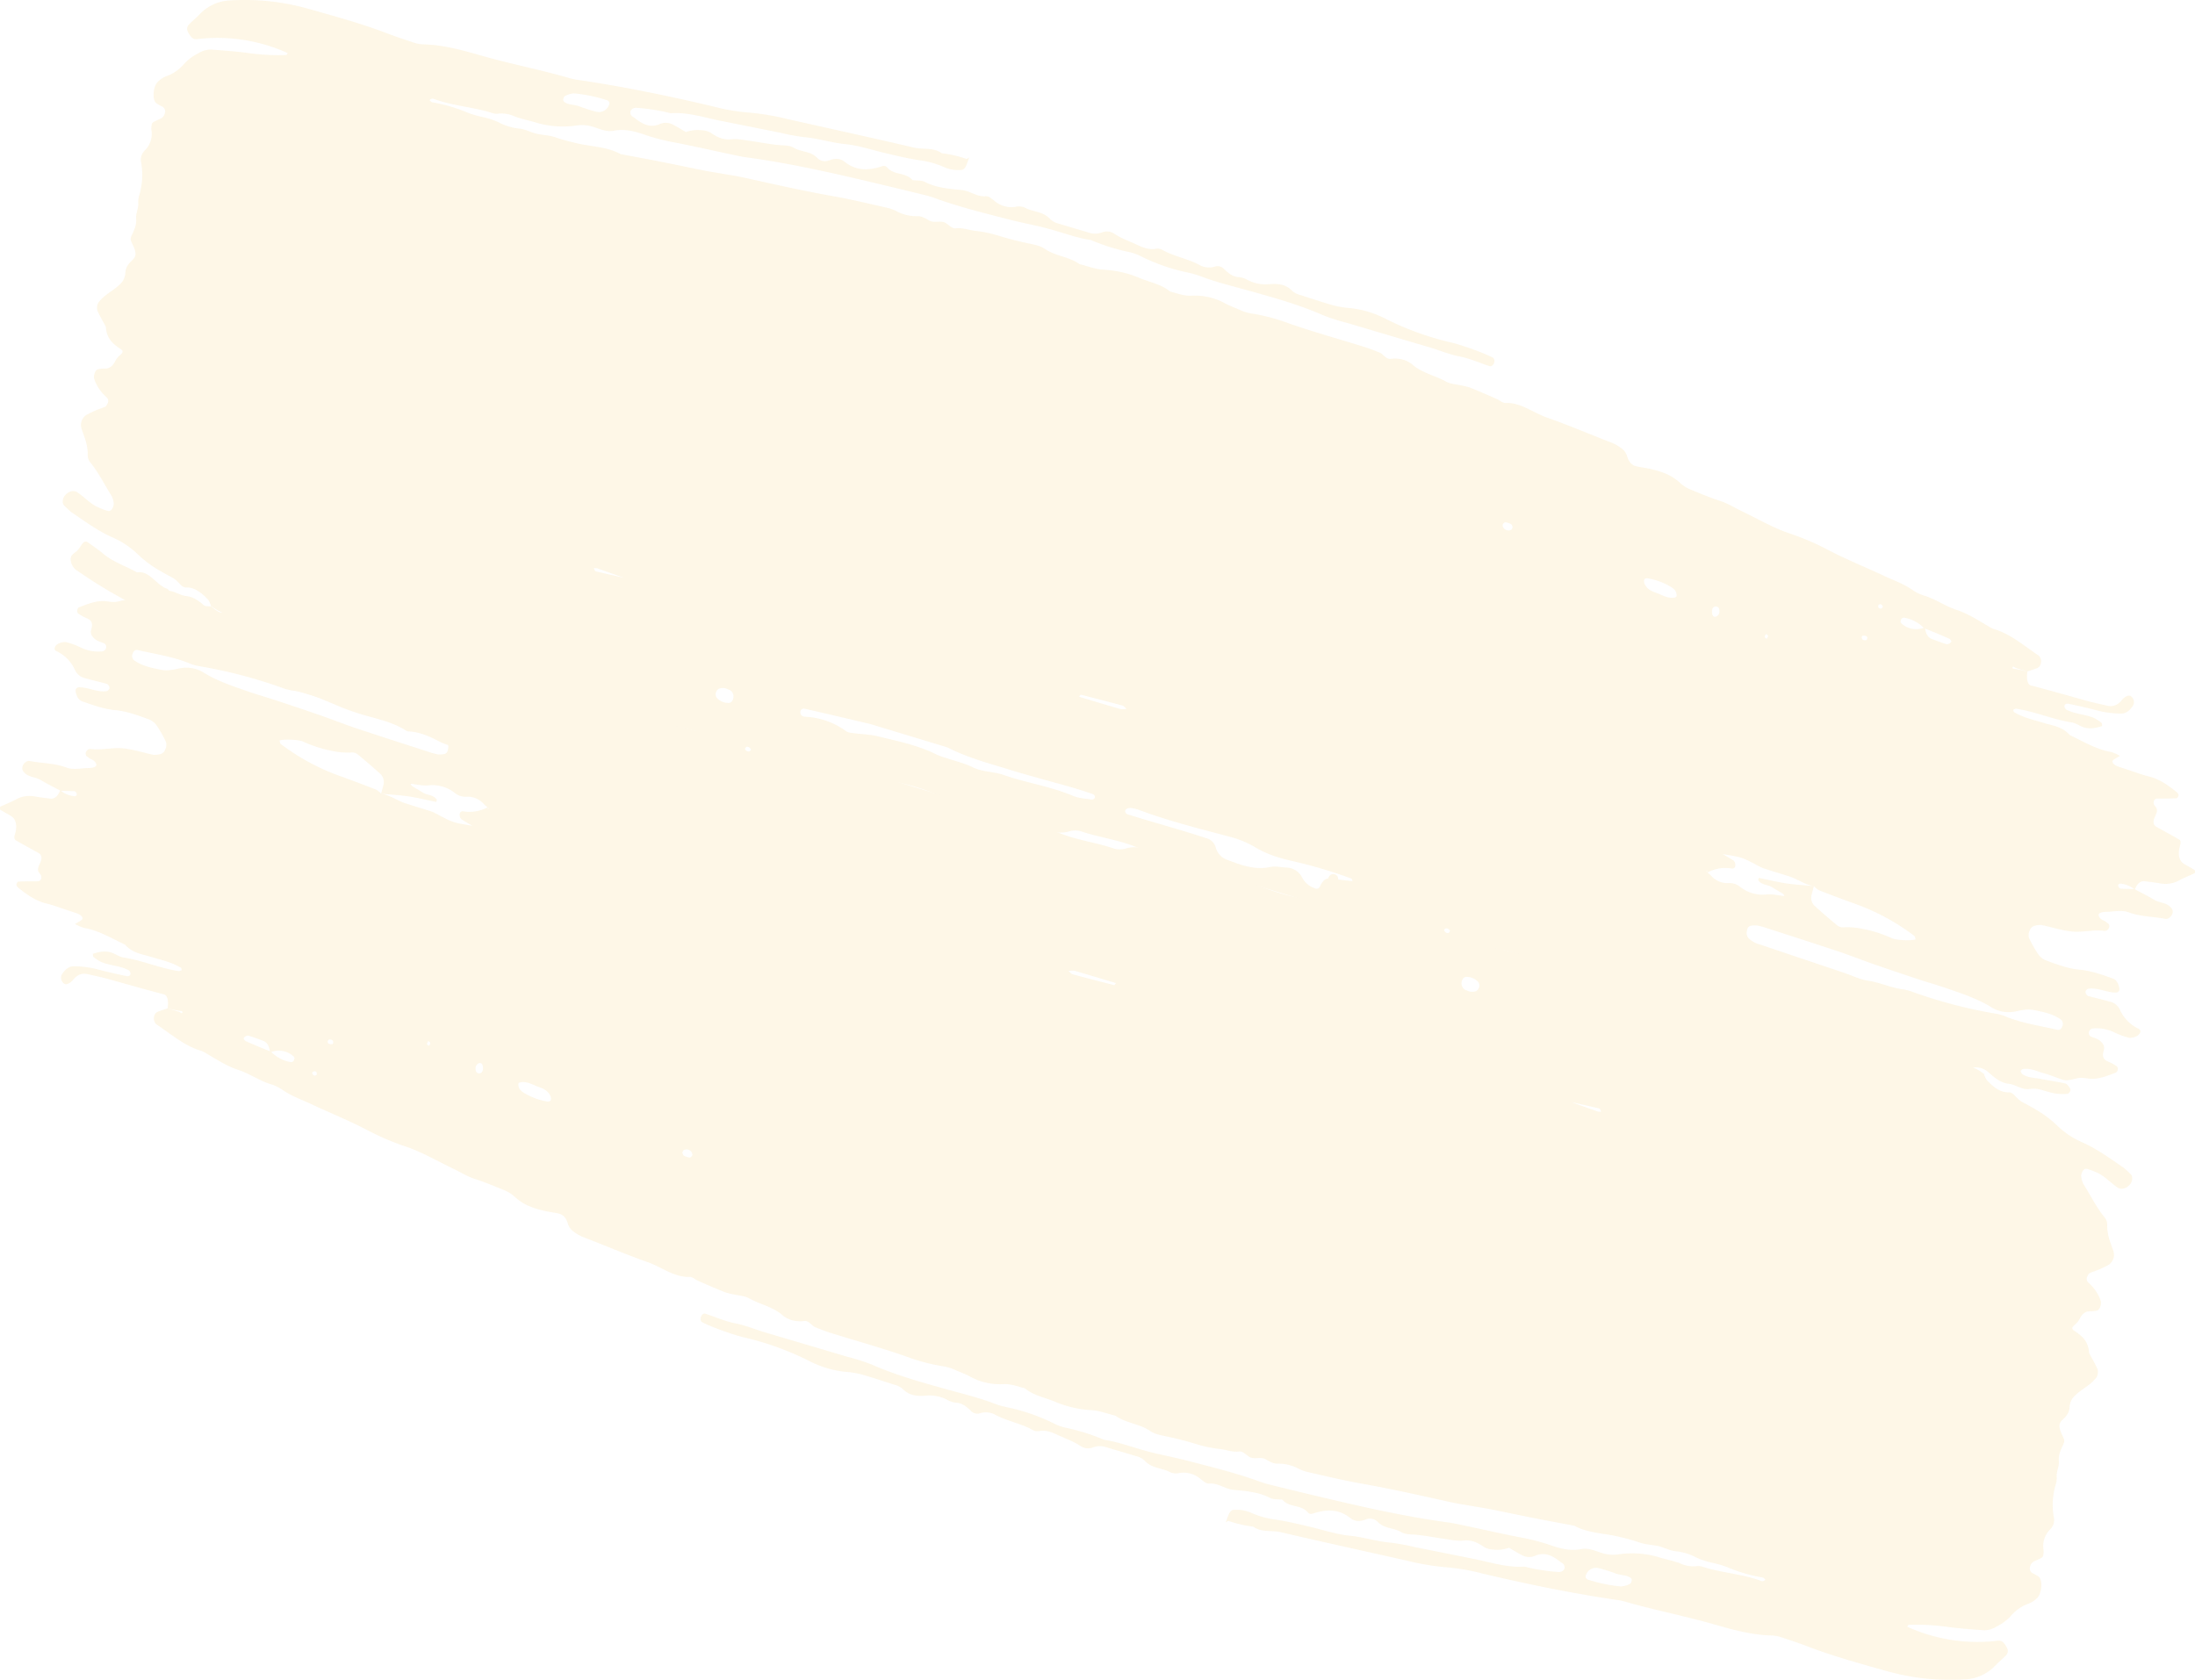
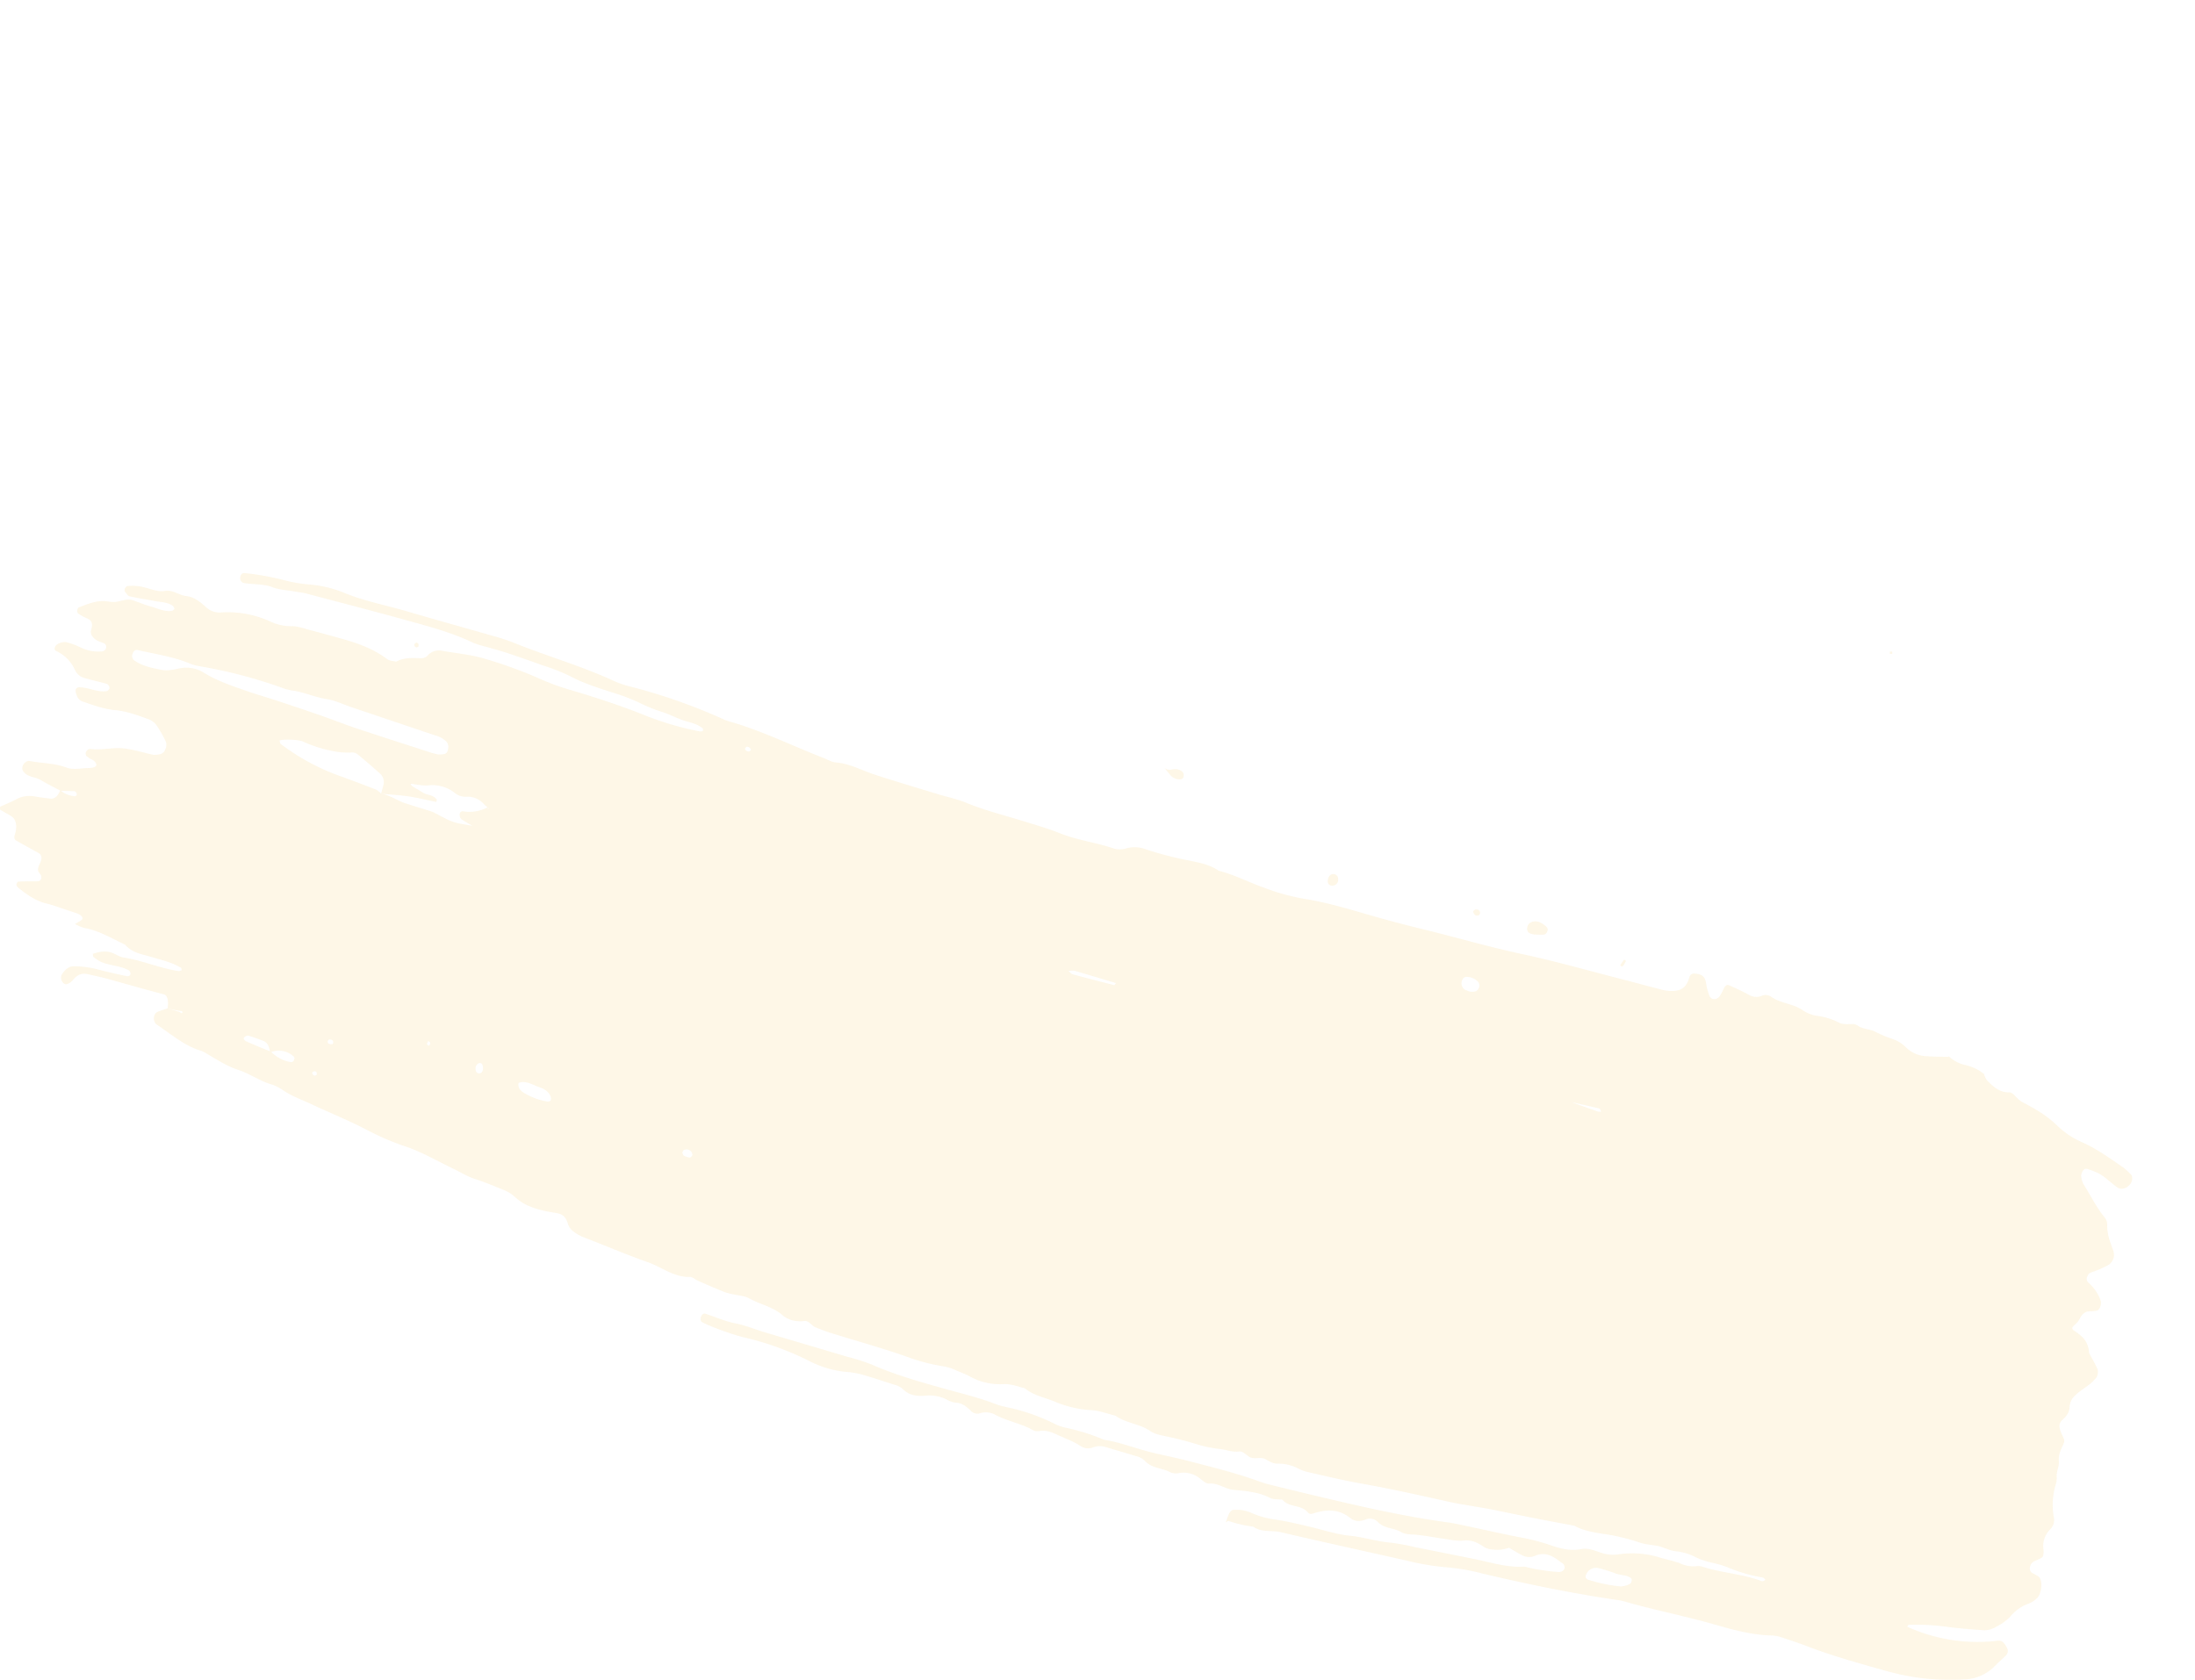
<svg xmlns="http://www.w3.org/2000/svg" width="849.63" height="650.417" viewBox="0 0 849.63 650.417">
  <defs>
    <style>.a{opacity:0.1;}.b{fill:#f2aa07;}</style>
  </defs>
  <g class="a" transform="translate(0)">
    <g transform="translate(24.3)">
-       <path class="b" d="M1634.973,643.588c-.267-.245-.793-.537-.761-.727.232-1.347.727-1.446,1.335-.324l-.574,1.051m44.266-13.373c.938.664.881,1.341-.119,1.649a.994.994,0,0,1-.911-.456c-.13-.179.018-.711.041-1.083.334-.048.753-.278.989-.109M1536.2,601.258a2.285,2.285,0,0,1-3.137-.735,1.694,1.694,0,0,1-.263-1.259c.189-.4.7-.841,1.015-.81a6.23,6.23,0,0,1,2.21.687c.3.154.44.747.653,1.141-.157.335-.266.857-.478.976m-24.426,156.216a1.41,1.41,0,0,1-1.016-.218,3.823,3.823,0,0,1-.719-.874c.214-.237.422-.638.645-.682a1.5,1.5,0,0,1,1.737,1.059c-.215.251-.42.665-.647.715m161.954-113.582c-.138.246-.646.29-.946.226a1.052,1.052,0,0,1-.829-1.641c.111-.218.642-.1.98-.13.928.157,1.251.724.795,1.545m-57.047-11.118a2.107,2.107,0,0,1-1.448,2.257c-.9.166-1.383-.57-1.429-1.816q-.069-1.913,1.323-2.194c.94-.017,1.565.555,1.554,1.752m-381.836,32.048a3.014,3.014,0,0,1-.334,2.837,1.664,1.664,0,0,1-1.127.723,6.1,6.1,0,0,1-4.525-1.666,2.339,2.339,0,0,1-.378-2.887,2.136,2.136,0,0,1,.929-.953,4.243,4.243,0,0,1,3.507.241,2.638,2.638,0,0,1,1.928,1.706m-53.162-47.408c-.3-.073-.47-.772-.7-1.181a3.669,3.669,0,0,1,1.222-.005c3.407,1.182,6.8,2.406,10.4,3.69-3.786-.852-7.364-1.631-10.922-2.5m203.891,51.97c.595.161,1.075.841,1.609,1.279a7.658,7.658,0,0,1-2.381.082c-5.342-1.534-10.662-3.16-15.989-4.757q.311-.413.619-.828c5.384,1.4,10.773,2.764,16.142,4.223m202.368-46.644a3.37,3.37,0,0,1-.462-1.369c-.076-.954.513-1.373,1.594-1.22a25.564,25.564,0,0,1,9.153,3.5,5.725,5.725,0,0,1,.979.82,3.012,3.012,0,0,1,.845,2.744c-.027.189-.686.38-1.053.424-2.105.244-3.965-.7-5.9-1.544-1.847-.727-3.887-1.151-5.159-3.356M1169.511,435.653a1.214,1.214,0,0,1-.385-.92c.117-.5.389-1.224.683-1.343a8.818,8.818,0,0,1,3.532-1.024,59.882,59.882,0,0,1,12.891,2.689,1.48,1.48,0,0,1,.806,1.036,2.358,2.358,0,0,1-.457,1.343,4.064,4.064,0,0,1-4.413,2.087c-2.343-.52-4.62-1.377-5.93-1.782-2.825-1.257-4.994-.734-6.726-2.085m147.305,249.629a6.827,6.827,0,0,1,1.166.376c7.78,3.98,16.055,6.134,24.221,8.655,7.794,2.4,15.678,4.434,23.511,6.678,2.741.784,5.458,1.673,8.165,2.6,1.008.346,1.337,1.143.877,1.746a1.33,1.33,0,0,1-1.139.463c-2.4-.407-4.907-.485-7.149-1.433-8.749-3.7-18.048-5.012-26.928-8.112-3.856-1.346-8.008-1.076-11.8-2.922-3.33-1.622-6.929-2.45-10.407-3.633a26.486,26.486,0,0,1-3.47-1.23c-7.454-3.758-15.439-5.335-23.333-7.251-2.742-.666-5.617-.679-8.419-1.067-1.192-.164-2.534-.144-3.5-.862a29.248,29.248,0,0,0-16.041-5.563,1.717,1.717,0,0,1-1.651-1.886,1.357,1.357,0,0,1,1.7-1.22c9.506,2.16,18.991,4.421,25.388,5.925l28.808,8.732m149.382,51.09c-1.9-.293-3.126.869-4.089,2.976a1.445,1.445,0,0,1-2.094.792,8.726,8.726,0,0,1-4.859-4.13,6.966,6.966,0,0,0-6.208-3.88c-2.033-.091-4.088-.634-6.091-.21-4.65.986-8.961,0-13.238-1.5-1.16-.406-2.307-.859-3.464-1.278a6.946,6.946,0,0,1-4.42-4.689,5.037,5.037,0,0,0-3.538-3.663c-.395-.1-.782-.236-1.17-.362-9.706-3.188-19.549-5.8-29.283-8.859-.981-.309-1.322-1.208-.927-1.82a1.847,1.847,0,0,1,1.129-.611,3,3,0,0,1,1.225-.022,12.219,12.219,0,0,1,2.382.52c11.523,4.375,23.39,7.295,35.2,10.458a38.812,38.812,0,0,1,10.272,4.182c4.726,2.874,9.792,4.293,14.967,5.473a181.064,181.064,0,0,1,22.278,6.658c.154.056.206.481.405.985-2.914-.341-5.707-.591-8.473-1.018m208.01,39.565c-3.182-.484-6.2-2.01-9.3-3.054q-16.277-5.484-32.553-10.968a9.707,9.707,0,0,1-4.336-2.367,3.114,3.114,0,0,1-.723-2.772c.152-1.16.582-1.941,1.594-2.112a7.316,7.316,0,0,1,2.405-.106,25.268,25.268,0,0,1,3.539.951c9.332,3.023,18.673,6.013,27.983,9.122,4.653,1.554,9.232,3.391,13.871,5,5.8,2.017,11.615,3.963,17.436,5.89,3.493,1.156,7.033,2.133,10.511,3.344,5.794,2.021,11.629,3.9,17.05,7.185a12.7,12.7,0,0,0,9.464,1.819c2.466-.544,4.828-1.059,7.288-.564,3.591.725,7.172,1.381,10.347,3.62a2.176,2.176,0,0,1,.6,2.717c-.32.931-.975,1.519-1.935,1.3-6.733-1.56-13.6-2.513-20.094-5.187a16.985,16.985,0,0,0-3.522-1.024,186.586,186.586,0,0,1-33.064-8.7c-.766-.286-1.574-.419-2.607-.686-4.617-.469-9.121-2.674-13.959-3.41M1621.467,732.5c1.048.168,1.58-.788,1.326-1.872a2.111,2.111,0,0,0-.62-1.192c-1.382-.9-2.809-1.69-4.22-2.52,7.209,1.168,7.21,1.166,12.276,3.733a26.669,26.669,0,0,0,3.323,1.7c3.491,1.175,7.03,2.162,10.524,3.325,3.1,1.031,5.878,3.185,9.154,3.62a8.808,8.808,0,0,0,1.991,1.611q6.9,2.7,13.852,5.214a85.606,85.606,0,0,1,23.07,12.477c.266.2.312.87.46,1.32-1.173.572-7.318.45-9.168-.436a50.387,50.387,0,0,0-11.692-3.682,28.093,28.093,0,0,0-7.295-.515,3.487,3.487,0,0,1-2.272-.858c-3-2.48-5.98-5.006-8.875-7.68a4.443,4.443,0,0,1-.875-4.289c.24-1.059.547-2.1.824-3.148-3.591-.337-7.206-.521-10.768-1.056-3.545-.533-7.037-1.421-10.558-2.111-.014,0-.279.789-.191.912,1.4,1.952,3.608,1.583,5.321,2.67,1.4.889,2.849,1.664,4.243,2.567.29.187.439.711.534.877-2.247-.224-4.632-.867-7.025-.609a13.911,13.911,0,0,1-10.228-3.063,6.569,6.569,0,0,0-4.528-1.336,8.391,8.391,0,0,1-6.573-2.855c-.608-.624-1.286-1.132-1.932-1.694l.461-.22-.222.8a14.592,14.592,0,0,1,9.681-1.7m84.286-88.935a2.378,2.378,0,0,1,.733,1.037,1.89,1.89,0,0,1-2.093.99c-1.871-.6-3.728-1.265-5.569-1.982-1.639-.638-2.336-2.34-2.589-4.474a8.478,8.478,0,0,1-8.893-1.336c-.26-.2-.613-.7-.558-.976.258-1.3.906-1.608,1.859-1.362a13.973,13.973,0,0,1,7.236,3.972c3.347,1.322,6.62,2.691,9.873,4.131M1032.6,630.617a17.441,17.441,0,0,0,7.685,3.7,13.3,13.3,0,0,1,6.411,3.616l-.339-.5c2.859.071,5.733.022,8.574.251a11.818,11.818,0,0,1,7.905,3.256,13.754,13.754,0,0,0,5.312,3.388,51.6,51.6,0,0,1,6.823,2.857c2.157,1.114,4.749.867,6.867,2.449a3.862,3.862,0,0,0,2.351.478c1.642-.019,3.3-.174,4.817.606a26.011,26.011,0,0,0,8.177,2.569,13.437,13.437,0,0,1,5.742,2.154c3.875,2.723,8.58,2.581,12.42,5.363a3.743,3.743,0,0,0,3.584.225,5.465,5.465,0,0,1,4.758.356c2.558,1.4,5.189,2.616,7.832,3.77.871.381,1.582-.293,2.051-1.314a20.036,20.036,0,0,1,1.448-2.745c1.239-1.857,3.463-1.755,4.171.222a19.531,19.531,0,0,1,1.171,4.387c.381,3.421,2.348,3.755,4.4,3.984a1.856,1.856,0,0,0,2.071-1.359c1.239-4.664,3.976-5.413,6.994-5.39a15.34,15.34,0,0,1,3.629.479c4.752,1.205,9.479,2.521,14.228,3.739,13.455,3.449,26.839,7.286,40.4,10.184,12.779,2.733,25.334,6.463,38.031,9.542q9.507,2.307,18.954,5c9.037,2.582,18.03,5.394,27.333,6.815a84.508,84.508,0,0,1,15.335,4.318c5.794,2.059,11.349,5,17.307,6.483,3.573,2.457,7.62,3.149,11.606,3.977a130.991,130.991,0,0,1,16.586,4.322,12.373,12.373,0,0,0,7.267.451,8.541,8.541,0,0,1,4.892-.225c6.979,2.416,14.31,3.253,21.22,6.028,4.586,1.842,9.321,3.184,14.015,4.639,7.424,2.3,14.957,4.141,22.214,7.151,3.42,1.419,7.048,2.134,10.571,3.21,8.222,2.512,16.462,4.951,24.646,7.614,5.056,1.645,9.836,4.355,15.214,4.76,1.591.121,3.087,1.1,4.623,1.69,12.277,4.759,24.207,10.734,36.836,14.257a15.805,15.805,0,0,1,2.3.907,220.449,220.449,0,0,0,36.019,12.591,34.843,34.843,0,0,1,5.82,1.987c12.8,5.95,26.216,9.7,39.2,14.981a80.94,80.94,0,0,0,8.185,2.661c11.006,3.168,22.039,6.218,33.033,9.442,8.241,2.416,16.694,3.98,24.7,7.339a45.448,45.448,0,0,0,13.074,3.047,58.493,58.493,0,0,1,9.6,1.629,99.094,99.094,0,0,0,15.6,2.8c.814.089,1.553-.863,1.525-2.02a1.8,1.8,0,0,0-1.657-1.865c-3.6-.593-7.317-.22-10.85-1.6-2.655-1.039-5.586-1.115-8.4-1.616-1.6-.285-3.229-.446-4.8-.86-13.042-3.44-26.094-6.832-39.1-10.43-8.664-2.4-17.358-4.713-25.623-8.7a29.987,29.987,0,0,0-4.669-1.414c-2.744-.807-5.508-1.534-8.226-2.439q-7-2.332-13.96-4.856a77.062,77.062,0,0,1-10.344-4.078c-5.56-2.975-11.431-4.712-17.272-6.63a70.623,70.623,0,0,1-9.218-3.52,63.138,63.138,0,0,0-9.1-3.721c-3.1-.964-6.042-2.631-9.194-3.561-2.314-.683-4.731-1.166-6.715-2.941a1.675,1.675,0,0,1,.061-.907,2.522,2.522,0,0,1,1.214-.148,117.77,117.77,0,0,1,20.037,5.758c9.566,3.864,19.287,7.1,29.1,10.016a91.929,91.929,0,0,1,12.749,4.6,170.612,170.612,0,0,0,20.831,7.618c5.5,1.737,11.191,2.18,16.8,3.192a5.93,5.93,0,0,0,5.875-1.909,3.252,3.252,0,0,1,2.344-.956c3.27.082,6.526.4,9.773-1.335,1.17.32,2.506.29,3.482,1.02,5.57,4.167,11.766,6.263,18.082,8.012,3.938,1.09,7.871,2.211,11.823,3.235,2.373.614,4.754,1.548,7.176,1.469a19.152,19.152,0,0,1,8.25,1.873,39.508,39.508,0,0,0,19.135,3.441,7.491,7.491,0,0,1,5.689,2.133c2.288,2.044,4.632,3.906,7.6,4.231,2.815.307,5.216,2.535,8.272,1.984,2.488-.45,4.835.57,7.21,1.176a18.158,18.158,0,0,0,7.281.7c.346-.052.768-.532.991-.954a1.564,1.564,0,0,0-.034-1.191c-.545-.7-1.115-1.655-1.812-1.815-3.179-.726-6.414-1.164-9.61-1.8-2.386-.477-4.909-.362-7.066-1.854-.319-.222-.475-.814-.706-1.233.319-.254.635-.685.96-.734,2.953-.461,5.579.949,8.311,1.709,2.359.656,4.647,1.628,6.98,2.406,2.429.811,4.907-.733,7.353-.7a17.31,17.31,0,0,1,2.433.238c3.737.595,7.363-.917,10.989-2.321a1.574,1.574,0,0,0,.622-1.047c.049-.432-.07-1.136-.3-1.289a19.084,19.084,0,0,0-3.275-1.809c-1.792-.724-2.724-1.835-1.754-4.677a3.012,3.012,0,0,0-.856-2.775c-1.212-1.466-2.864-1.685-4.35-2.386a1.467,1.467,0,0,1-.657-1.112,1.746,1.746,0,0,1,1.549-1.939,15.327,15.327,0,0,1,8.346,1.527,29.2,29.2,0,0,0,5.773,2.089,5.333,5.333,0,0,0,2.427-.457,2.766,2.766,0,0,0,1.9-2.034c.066-.217-.358-.842-.655-.983a14.665,14.665,0,0,1-7.318-7.436,5.572,5.572,0,0,0-3.959-3.1c-2.745-.8-5.532-1.41-8.288-2.166-.354-.1-.672-.532-.906-.921a1.4,1.4,0,0,1-.1-1.007c.274-.394.68-.838,1.04-.895,3.77-.578,7.147,1.571,10.849,1.472a1.56,1.56,0,0,0,1.1-.771,2.462,2.462,0,0,0-.057-1.4c-.387-1.553-1.123-2.79-2.331-3.221-4.256-1.518-8.509-3.049-13.013-3.463s-8.736-2.059-12.984-3.59a6.633,6.633,0,0,1-2.969-2.424,44.18,44.18,0,0,1-3.519-6.2,3.791,3.791,0,0,1,.276-3.018,2.637,2.637,0,0,1,2.05-1.808,8.032,8.032,0,0,1,2.436-.255c3.994.814,7.916,2.149,11.958,2.529s8.221-.811,12.29-.263a1.857,1.857,0,0,0,1.214-.281,2.1,2.1,0,0,0,.762-1.084,1.675,1.675,0,0,0-.16-1.242,7.774,7.774,0,0,0-2.065-1.425,3.215,3.215,0,0,1-1.766-1.668c-.458-.972.634-1.639,2.964-1.674,2.864-.042,5.826-.828,8.563.193,4.671,1.743,9.637,1.61,14.427,2.572a2.123,2.123,0,0,0,1.2-.4,3.006,3.006,0,0,0,1.444-2.428,2.18,2.18,0,0,0-.524-1.368c-1.8-2.242-4.47-1.91-6.61-3.2-2.519-1.519-5.136-2.792-7.711-4.172-1.587-.042-3.173-.093-4.76-.123a1.32,1.32,0,0,1-1.48-1.548c.008-.15.589-.475.868-.442a9.973,9.973,0,0,1,5.529,2.329c.834-2.177,2.059-3.478,3.936-3.243,2.02.253,4.042.487,6.045.846a10.853,10.853,0,0,0,7.287-1.242c1.953-1.051,3.98-1.806,5.959-2.76a2.015,2.015,0,0,0,.015-1.122c-1.406-.889-2.866-1.65-4.281-2.517-1.788-1.095-2.42-3.7-1.5-6.766.354-1.185.49-2.14-.341-2.623-2.9-1.687-5.835-3.255-8.753-4.883-1.159-.646-1.474-2.009-.558-3.955.722-1.533,1.281-2.752.07-4.024a2.14,2.14,0,0,1-.578-1.273c-.031-1.181.563-1.7,1.584-1.7,2.446.005,4.895-.011,7.347-.13.244-.011.737-.819.723-1.182a1.854,1.854,0,0,0-.724-1.163c-3.358-2.731-6.822-5.14-10.868-6.115-2.771-.667-5.462-1.721-8.188-2.607q-1.751-.569-3.5-1.16c-1.986-.675-2.879-1.923-1.933-2.627.727-.541,1.509-.938,2.508-1.546a16.015,16.015,0,0,0-3.443-1.509c-5.688-.966-10.731-4.065-15.969-6.523-2.781-3.26-6.51-3.633-10.012-4.7-3.891-1.19-7.884-2.007-11.505-4.185-.206-.124-.264-.622-.391-.946.406-.137.836-.443,1.212-.386,7.256,1.092,14.1,4.145,21.361,5.274,1.58.246,3.024,1.309,4.568,1.857,2.385.847,4.843.358,7.3-.433-.067-.41-.027-1.047-.222-1.193a15.15,15.15,0,0,0-3.129-2.009c-3.424-1.4-7.188-1.389-10.527-3.152a1.777,1.777,0,0,1-.7-1.168c-.116-.716.541-1.318,1.577-1.1,3.584.746,7.16,1.551,10.706,2.486a37.877,37.877,0,0,0,9.663,1.311c1.74,0,3.207-1.075,4.4-2.823a2.708,2.708,0,0,0,.19-2.931c-.444-.822-1.132-1.4-2.015-1.121a4.73,4.73,0,0,0-2.2,1.516c-1.709,2.185-3.612,2.8-5.718,2.32-2.781-.63-5.575-1.209-8.325-1.984-7.069-1.989-14.132-4-21.234-5.848-1.223-.319-1.611-2.035-1.575-3.732.011-.537.112-1.083.172-1.624a38.068,38.068,0,0,0-4.55-1.011c-1.174-.124-1.572-.326-.956-.911.172-.164.66.378,1.03.495,1.478.475,2.967.909,4.453,1.362,1.219-.413,2.44-.791,3.649-1.255a2.452,2.452,0,0,0,1.625-2.112,3.076,3.076,0,0,0-.859-2.786c-5.642-3.711-10.9-8.4-17.281-10.25a10.415,10.415,0,0,1-2.227-1.12c-3.981-2.323-7.845-4.865-12.193-6.284-4.258-1.39-8.141-4.151-12.452-5.508a15.856,15.856,0,0,1-4.5-2.095c-3.507-2.5-7.4-3.824-11.151-5.581-7.132-3.344-14.409-6.272-21.436-9.91a98.914,98.914,0,0,0-14.772-6.411c-6.647-2.167-12.795-5.839-19.15-8.866-2.6-1.241-5.078-2.833-7.821-3.739-3.887-1.284-7.713-2.823-11.516-4.417a13.774,13.774,0,0,1-4.281-2.626c-3.28-3.139-7.144-4.4-11.113-5.367-1.979-.485-4.018-.681-6-1.16-1.669-.4-2.815-1.722-3.432-3.824a5.782,5.782,0,0,0-2.412-3.255,16.733,16.733,0,0,0-3.252-1.9c-8.451-3.215-16.792-6.842-25.3-9.819-5.378-1.883-10.188-5.929-16.156-5.684-1.139.047-2.212-1.062-3.343-1.555-3.409-1.483-6.82-2.972-10.259-4.356a24.864,24.864,0,0,0-3.539-.887c-1.979-.476-4.125-.506-5.906-1.506-4.366-2.453-9.3-3.237-13.287-6.839a10.151,10.151,0,0,0-4.515-1.894,12.7,12.7,0,0,0-3.669-.03c-1.791.1-2.75-1.894-4.259-2.479-1.917-.742-3.823-1.53-5.773-2.136-9.774-3.04-19.63-5.765-29.313-9.148a73.605,73.605,0,0,0-14.156-3.77,16.887,16.887,0,0,1-4.671-1.383c-1.886-.85-3.833-1.526-5.675-2.5a24.041,24.041,0,0,0-13.01-3.058c-2.923.2-5.619-.906-8.389-1.584-3.4-2.813-7.473-3.507-11.276-5.037a41.656,41.656,0,0,0-14.232-3.424c-3.228-.107-6.353-1.391-9.524-2.149-4.2-2.987-9.317-3.054-13.552-5.968-1.767-1.216-3.808-1.519-5.8-1.98a121.93,121.93,0,0,1-11.86-3.027,49.986,49.986,0,0,0-9.533-1.973c-2.389-.327-4.662-1.23-7.188-.933-1.663.2-2.868-1.669-4.358-2.281-1.876-.769-4.083.338-5.978-.762-1.448-.841-2.916-1.729-4.6-1.654a16.736,16.736,0,0,1-8.264-2.053,15.381,15.381,0,0,0-3.473-1.227c-6.76-1.51-13.5-3.174-20.309-4.377-11.645-2.057-23.184-4.657-34.731-7.225-2.784-.619-5.608-1.037-8.415-1.533-2.407-.425-4.827-.776-7.223-1.252-5.6-1.112-11.181-2.309-16.779-3.414-5.2-1.026-10.41-1.977-15.616-2.961-5.585-3.064-11.854-2.837-17.751-4.393a70.9,70.9,0,0,1-7.072-1.964c-2.338-.884-4.777-.975-7.174-1.415-2.379-.436-4.614-1.783-7-2.073a21.979,21.979,0,0,1-8.161-2.436,28.783,28.783,0,0,0-5.8-1.967,46.905,46.905,0,0,1-5.9-1.646,61.269,61.269,0,0,0-14.1-4.171c-.365-.066-.663-.527-.993-.8a1.466,1.466,0,0,1,1.9-.421c7.355,2.692,15.189,3.022,22.6,5.45a5.752,5.752,0,0,0,2.434.141,12.173,12.173,0,0,1,5.928,1.06c2.68,1.035,5.5,1.556,8.244,2.389a36.2,36.2,0,0,0,15.791,1.16,14.009,14.009,0,0,1,6.04.412c2.734.8,5.375,2.186,8.352,1.613,4.207-.812,8.168.2,12.045,1.579a81.824,81.824,0,0,0,11.857,3.03c6.8,1.322,13.563,2.869,20.345,4.3,2.392.506,4.776,1.083,7.2,1.41,17.385,2.355,34.476,6.313,51.549,10.379q8.931,2.127,17.846,4.332a34.158,34.158,0,0,1,3.5,1.079c9.27,3.378,18.784,5.7,28.263,8.158,5.138,1.334,10.362,2.273,15.492,3.644,5.518,1.474,10.9,3.569,16.561,4.4a79.617,79.617,0,0,0,15.216,4.752,20.255,20.255,0,0,1,4.61,1.759,74.634,74.634,0,0,0,17.416,6.028,35.107,35.107,0,0,1,4.729,1.286c6.146,2.409,12.5,3.925,18.8,5.682,9.836,2.745,19.683,5.455,29.168,9.629a78.438,78.438,0,0,0,9.355,2.987q15.88,4.73,31.771,9.415c3.915,1.161,7.7,2.787,11.733,3.567,3.963.766,7.752,2.5,11.632,3.757a1.253,1.253,0,0,0,1.111-.371,2.619,2.619,0,0,0,.675-1.391,1.881,1.881,0,0,0-.383-1.4c-2.34-1.432-11.3-4.754-16.012-5.927a113.274,113.274,0,0,1-25.46-9.133,39.255,39.255,0,0,0-14.028-4.276,37.44,37.44,0,0,1-6.024-.923c-4.329-1.218-8.613-2.636-12.9-4.045a7.741,7.741,0,0,1-3.347-1.6c-2.669-2.772-5.77-2.944-9.154-2.669a14.745,14.745,0,0,1-8.329-1.712,8.666,8.666,0,0,0-3.477-1.047c-2.152-.149-3.774-1.486-5.39-3a3.507,3.507,0,0,0-3.379-1.152,7.735,7.735,0,0,1-5.993-.386c-4.76-2.628-10.082-3.392-14.834-6.092a3.638,3.638,0,0,0-2.373-.315c-2.567.456-4.894-.47-7.117-1.512-2.99-1.4-6.1-2.452-8.938-4.34a5.17,5.17,0,0,0-4.757-.5,7.6,7.6,0,0,1-4.861.155c-3.913-1.2-7.85-2.3-11.753-3.53a7.049,7.049,0,0,1-3.308-1.668c-2.848-3.2-6.793-2.794-10.053-4.612a5.747,5.747,0,0,0-3.617-.22,10.093,10.093,0,0,1-8.069-2.366c-1.012-.779-2.16-1.868-3.261-1.762-3.414.33-6.159-2.089-9.4-2.412-4.825-.482-9.682-.793-14.188-3.124-1.418-.733-3.185-.479-4.791-.677-2.749-3.246-7.144-1.744-9.9-4.986-.6-.705-1.369-.607-2.273-.311-5.029,1.642-9.816,1.637-14.152-1.843-1.752-1.408-3.8-1.36-5.91-.562a4.194,4.194,0,0,1-4.662-.905c-2.62-2.728-6.141-2.224-9.03-3.921-1.83-1.076-3.938-.894-5.97-1.087-3.65-.347-7.249-1.1-10.882-1.587-2.419-.327-4.859-.9-7.295-.637-3.044.333-5.54-.751-8.018-2.517a7.363,7.363,0,0,0-3.5-.977,13.421,13.421,0,0,0-6.14.694c-1.8-1.028-3.556-2.168-5.4-3.051a5.721,5.721,0,0,0-4.829,0c-3.019,1.28-5.675.394-8.2-1.336-.7-.48-1.362-1.053-2.08-1.489a1.9,1.9,0,0,1-.791-2.554,2.435,2.435,0,0,1,2.112-.964,73.769,73.769,0,0,1,13.265,2.1c6.657-.486,12.911,1.638,19.3,2.915q11.384,2.278,22.768,4.548a84.967,84.967,0,0,0,9.606,1.791c5.3.429,10.379,2.141,15.645,2.66,5.3.522,10.337,2.225,15.484,3.448,4.366,1.039,8.736,2.1,13.162,2.781a35.413,35.413,0,0,1,9.424,2.512,13.95,13.95,0,0,0,7.176,1.305c.782-.078,1.45-.769,1.907-1.872.405-.979.735-2,1.1-3.011l0,.041c-.4.194-.866.657-1.176.541a45.677,45.677,0,0,0-9.474-2.179c-3.257-2.347-7.137-1.325-10.683-2.157-16.272-3.815-32.6-7.357-48.9-11.041a98.987,98.987,0,0,0-15.664-2.585,78.453,78.453,0,0,1-13.226-2.32c-17.063-4.053-34.22-7.589-51.549-10.171a26.971,26.971,0,0,1-3.6-.67c-11.377-3.33-22.992-5.533-34.389-8.793-7.448-2.131-14.943-4.255-22.769-4.412a12.363,12.363,0,0,1-3.575-.672c-3.5-1.147-6.989-2.318-10.44-3.634-10-3.816-20.242-6.6-30.464-9.486a90.181,90.181,0,0,0-30.3-3.209,17.144,17.144,0,0,0-11.7,5.4c-1.338,1.371-2.779,2.56-4.124,3.919a2.4,2.4,0,0,0-.35,2.9,7.693,7.693,0,0,0,1.544,2.2c1.041.909,2.34.494,3.563.376a66.042,66.042,0,0,1,33.531,5.6c-.231.274-.452.732-.656.746a87.7,87.7,0,0,1-15.859-.94c-4.445-.532-8.919-.868-13.391-1.191a9.238,9.238,0,0,0-4.835,1.521,17.839,17.839,0,0,0-5.515,4.173,16.246,16.246,0,0,1-6.715,4.626,9.562,9.562,0,0,0-3.378,2.2c-1.886,1.921-2.242,7.163-.439,8.338a19.429,19.429,0,0,0,2.184,1.228,2.044,2.044,0,0,1,1.026,2.462,3,3,0,0,1-1.726,2.239c-.394.185-.806.309-1.19.529-.737.421-1.767.667-2.105,1.4a7.038,7.038,0,0,0-.1,3.143,9.022,9.022,0,0,1-2.594,7.146,5.034,5.034,0,0,0-1.571,4.242,27.833,27.833,0,0,1-.511,12.771,8.655,8.655,0,0,0-.536,3.152c.249,2.232-1.018,4.228-.819,6.367.217,2.322-.675,4.178-1.565,6.123-.8,1.74-.719,1.8.373,4.153,1.284,2.772,1.342,4.178-.131,5.592-1.417,1.362-2.7,2.607-2.836,5.1a6.312,6.312,0,0,1-1.865,4.159c-2.7,2.8-6.124,4.016-8.561,7.318a4.168,4.168,0,0,0-.439,2.97c.949,2.252,2.187,4.269,3.313,6.375.309,4.971,3.125,6.89,5.984,8.811.858.576.565,1.361-.514,2.22a7.055,7.055,0,0,0-1.828,2.269c-1.058,2.105-2.4,3-4.2,2.891a12.971,12.971,0,0,0-2.433.273c-1.1.145-1.921,2.5-1.474,3.856a16.186,16.186,0,0,0,4.63,6.854,2.028,2.028,0,0,1,.441,2.679c-.229.428-.51.977-.836,1.123-1.185.535-2.407.873-3.6,1.38s-2.375,1.106-3.551,1.708a4.647,4.647,0,0,0-2.044,5.335c1.112,3.33,2.554,6.443,2.409,10.45a4.451,4.451,0,0,0,1,2.68c3.193,3.846,5.509,8.681,8.27,13.01a8.372,8.372,0,0,1,.815,2.907,3.515,3.515,0,0,1-.349,1.51c-.371,1.015-1.091,1.6-2,1.36a29.575,29.575,0,0,1-3.451-1.289c-3.106-1.242-5.5-4.042-8.3-5.915-1.359-.907-3.183-.51-4.67,1.053-1.1,1.154-1.323,3.253-.424,4.055a31.008,31.008,0,0,0,2.885,2.647c5.263,3.567,10.428,7.39,16.141,9.84a32.815,32.815,0,0,1,9.457,6.393c4.052,3.8,6.75,5.484,13.55,9.127a9.071,9.071,0,0,1,2,1.6c.943.938,1.842,2.16,3.1,2.124,3.519-.1,6.118,2.169,8.6,4.738a9.3,9.3,0,0,1,1.152,2.619Z" transform="translate(-975.435 -396.216)" />
      <path class="b" d="M1109.188,682.989a2.145,2.145,0,0,1-.865.019c-.1-.036-.061-.536-.086-.824l.885-.077q.034.441.066.882" transform="translate(-401.039 -429.843)" />
-       <path class="b" d="M1623.578,656.365l-.283.662-.5-.665Z" transform="translate(-1369.463 -426.815)" />
-       <path class="b" d="M1458.281,777.351a8.271,8.271,0,0,0-5.275-5.78c-6.2-2.02-12.168-5.187-18.857-5.047a8.306,8.306,0,0,1-5.734-2.046c-1.825-1.582-3.757-1.188-5.829-.489a5.279,5.279,0,0,1-4.711-.835c-1.766-1.159-3.451-2.52-5.266-3.539a6.374,6.374,0,0,0-5.958-.447c-1.2.525-2.477.95-3.6.255-5.041-3.112-10.924-3.282-15.985-6.32a5.374,5.374,0,0,0-2.322-.747c-8.587-.65-16.587-4.175-24.935-6.009-7.961-1.747-15.8-4.124-23.7-6.218-2.762-.733-5.55-1.354-8.28-2.212a5.588,5.588,0,0,1-3.189-1.9c-2.378-3.7-5.415-3.334-8.862-2.711-3.669.664-7.425.709-10.759-1.487a22.3,22.3,0,0,1-12.484-5.062,3.594,3.594,0,0,0-3.485-.393c-4.756,1.294-8.928-.058-12.592-3.53-1.332-1.264-2.6-1.872-4.407-.922a6.492,6.492,0,0,1-4.862.2q-15.949-4.369-31.887-8.782a27.859,27.859,0,0,1-5.8-2.02c-3.7-1.984-7.458-3.647-11.586-3.936a2.523,2.523,0,0,1-1.2-.232c-6.125-3.946-13.06-4.883-19.65-7.1-1.553-.522-3.1-1.059-4.632-1.669-4.59-1.826-9.1-3.974-13.769-5.463s-9-4.263-13.869-4.993c-6.053-2.655-12.12-5.273-18.151-8a26.226,26.226,0,0,1-3.145-2.166c-4.6-2.993-9.061-6.328-14.04-8.391a12.853,12.853,0,0,1-4.226-2.75c-2.553-2.577-5.992-2.823-8.578-5.292-2.253-2.151-5.083-2.875-7.675-4.191a183.1,183.1,0,0,1-19.368-11.785,5.494,5.494,0,0,1-2.881-4.593c-.029-1.744,1.4-2.362,2.423-3.237a15.5,15.5,0,0,0,1.8-2.4,3.648,3.648,0,0,1,.941-1.035,1.3,1.3,0,0,1,1.21-.1c2.082,1.453,4.182,2.888,6.165,4.543,4.039,3.372,8.786,4.8,13.147,7.27,5.017-.814,7.542,5.2,11.828,6.38,2.96,3.74,6.862,5.036,10.828,6.054a47.227,47.227,0,0,0,6.035.783l-.266-.44a11.145,11.145,0,0,0,5.21,3.305,38.52,38.52,0,0,1,8.886,4.01l-.339-.5a5.285,5.285,0,0,0,1.769,3.79,42.709,42.709,0,0,0,9.8,5.628c3.063,1.188,6.165,2.239,9.255,3.335,8.889,3.155,17.785,6.289,26.669,9.468a19.243,19.243,0,0,1,3.36,1.588,12.923,12.923,0,0,0,5.767,2.037c6.177.391,11.86,2.994,17.636,5.067,3.072,1.1,5.955,2.767,9.275,3.005,1.578.115,3.054,1.159,4.574,1.789s3,1.819,4.565,1.8c4.592-.044,8.657,2.265,13.039,3.132,3.981.787,7.821,2.357,11.726,3.574s8.069,1.205,11.838,3.009c4.131,1.977,8.531,2.6,12.9,3.538,5.571,1.195,11.03,2.979,16.7,3.7a10.038,10.038,0,0,1,3.363,1.517c.724.405,1.309,1.213,2.049,1.54,1.856.819,3.841,1.261,5.623,2.258a8.681,8.681,0,0,0,3.392,1.289c2.838.271,5.662.969,8.511.748,5.892-.456,11.308,1.205,16.584,3.687a14.226,14.226,0,0,0,8.256,1.646,8.835,8.835,0,0,1,3.582.679c9.024,2.627,18.026,5.348,27.065,7.905,2.42.685,4.227,2.93,6.522,3.65s4.819.467,7.231.731a7.334,7.334,0,0,1,2.342.715,87.077,87.077,0,0,0,26.891,8.312q17.114,4.716,34.234,9.408c.9.244,1.912-.311,1.856-.858-.121-1.155-.956-1.428-1.8-1.655-3.545-.952-7.06-2.038-10.584-3.085s-6.6-3.513-10.307-4.049a13.671,13.671,0,0,1-5.557-2.736,18.924,18.924,0,0,0-10.386-3.514,3.593,3.593,0,0,1-3.118-1.96,9.208,9.208,0,0,0-5.774-4.934,15.928,15.928,0,0,1-3.47-1.175c-.672-.369-.668-1.542-.133-2.541.226-.422.8-.98,1.039-.882,2.638,1.072,4.709,3.664,7.575,4.168,2.474.436,4.354,2.441,6.482,3.792a10.651,10.651,0,0,0,2.255,1.022c1.162.4,2.352.691,3.523,1.058,5.464,1.715,11.092,2.922,16.343,5.31s10.683,4.26,15.814,7.14a71.826,71.826,0,0,0,14.84,6.139c4.31,1.276,8.582,2.723,12.837,4.224a79.979,79.979,0,0,1,8,3.26c4.116,1.974,8.177,4.054,12.608,4.985a21.085,21.085,0,0,1,5.659,2.442,21.084,21.084,0,0,0,5.811,1.892,8.56,8.56,0,0,1,5.912,4.715,4.947,4.947,0,0,0,5.262,2.9c2.19-.293,3.772.477,5.454,2.184,3.263,3.31,7.008,3.8,11.463,2.189a2.511,2.511,0,0,1,3.179,1.084c.55.729,1.1,1.692,1.809,1.937a27.01,27.01,0,0,1,7.734,3.787c2.009,1.5,4.522,1.954,6.82,2.846,4.216,1.637,8.422,3.316,12.663,4.858,2.7.982,5.433,1.85,8.19,2.585a12.323,12.323,0,0,0,7.305.019,6.164,6.164,0,0,1,4.8.36c2.952,1.432,6.288,1.954,8.408,5.38a6.367,6.367,0,0,0,.8,1.131c1.648,1.661,3.529,2.266,5.692,1.33a25.64,25.64,0,0,1,2.358-1.2c1.693-.521,3.206-.341,4.294,1.605.949,1.7,2.232,2.934,3.939,3.132,6.89.8,13.694,2.006,20.177,4.8a1.154,1.154,0,0,1,.423.947c-.119.41-.518,1.026-.755,1.021-2.433-.054-4.855-.23-7.285-.3-.126,0-.306.63-.461.967,2.312.8,4.6,1.684,6.942,2.376a7.437,7.437,0,0,1,3.332,1.564c.636.607,1.223,1.486,1.958,1.7,6.268,1.858,12.067,5.461,18.5,6.647.959.177,1.609-.7,1.638-1.654a3.725,3.725,0,0,0-.243-1.5,4.038,4.038,0,0,0-.834-1.083,8.845,8.845,0,0,0-5.386-3.056c-2.407-.317-4.909-.125-7.046-1.779a2.948,2.948,0,0,1-1.175-2.494,19.037,19.037,0,0,1,2.086-1.039,2.584,2.584,0,0,1,1.219.026,17.611,17.611,0,0,1,2.408.4c5.114,1.435,10.229,2.866,15.32,4.394a21,21,0,0,1,3.338,1.63c2.386,1.223,2.5,2.444.549,6-.364-1.647-.628-1.824-.718-.517a7.331,7.331,0,0,0,1.1.15c1.439,3.583,2.013,3.857,4.195,2.487a11.5,11.5,0,0,0,1.05-.726c.339-.27.656-.593.984-.891l-.409.318c.258,1.551.468,3.124.783,4.648.561,2.72,1.826,4.716,4.006,5.057a26.85,26.85,0,0,1,10.367,3.772c5.748,3.636,12.17,4.9,18.249,7.356.754.3,1.773-.029,2.373.489,3.082,2.658,6.7,3.129,10.323,3.746,2.807.477,5.557,1.283,8.349,1.853a50.581,50.581,0,0,0,6.014.96,96.762,96.762,0,0,1,16.785,3.248,20.711,20.711,0,0,1,8.879,4.362c4.309,3.808,9.636,4.763,14.522,6.958a2.062,2.062,0,0,0,1.222-.009c3.372-.716,6.363.508,9.309,2.075-2.763,1.126-5.684,1.28-8.226,3.552a1.562,1.562,0,0,1-1.206.37c-4.385-.742-8.919-.626-13.116-2.44a3.2,3.2,0,0,1-1.04-.738,8.1,8.1,0,0,0-4.271-2.555c-.8-.168-1.6-.309-2.384-.546-4.3-1.305-8.9-.81-13.16-2.6-4.173-1.755-8.58-2.724-12.837-4.218a43.485,43.485,0,0,1-7.951-3.421A63.208,63.208,0,0,0,1731.777,869a125.076,125.076,0,0,1-16.175-5.977c-3.014-1.352-6.148-2.328-9.233-3.454-5.014-1.828-10.026-3.665-15.051-5.45-2.695-.957-5.3-2.169-8.181-2.53-2.367-.3-4.565-1.767-6.853-2.669-2.691-1.061-5.629-.582-8.378-1.586-7.708-2.816-15.517-5.259-23.287-7.85-10.734-5.57-22.3-8.231-33.249-13.1-7.15-3.178-14.666-5.186-21.953-7.964-5.378-2.05-10.841-3.8-16.212-5.872a167.081,167.081,0,0,0-16.35-5.332,157.549,157.549,0,0,1-17.446-5.981c-5.345-2.15-10.844-3.77-16.281-5.6a6.02,6.02,0,0,0-4.841.452c-2.186,1.136-4.1.8-5.479-1.4-1.286-2.052-2.734-3.651-4.76-4.309-2.727-.885-5.433-1.86-8.176-2.674-1.239-.369-2.312.522-3.4,1.49-1.7,1.508-2.515,1.18-3.908-1.227-1.587-2.742-1.574-2.733-3.623-1.054-2.464,2.021-3.665,1.528-4.423-1.707-.346-1.473-.523-3.072-1.894-3.608a154.44,154.44,0,0,0-21.1-6.319c-1.374-.251-2.3.936-3.253,2.04Z" transform="translate(-1083.683 -424.169)" />
      <path class="b" d="M1650.688,723.261l1.211.315a1.919,1.919,0,0,1,1.423,2.156,2.565,2.565,0,0,1-1.631,2.323c-2.2.856-3.954-.265-5.629-1.643a1.767,1.767,0,0,1-.685-1.2c.142-1.2.8-1.956,1.7-2,1.218-.065,2.429.027,3.608.051" transform="translate(-1419.136 -434.675)" />
      <path class="b" d="M1560.388,744.7a1.6,1.6,0,0,1,1.524,1.811c.01,1.722-1.183,2.926-2.437,2.641a1.831,1.831,0,0,1-1.549-1.872,2.281,2.281,0,0,1,2.462-2.58" transform="translate(-1250.553 -437.204)" />
      <path class="b" d="M1493.678,795.851c-1.005-1.01-2.192-.839-3.42-.606a4.114,4.114,0,0,1-3.452-.915,1.755,1.755,0,0,1-.54-1.094c-.115-1.276.442-1.9,1.534-1.875a4.635,4.635,0,0,1,3.336,1.364c.921.936,1.709,2.09,2.556,3.149Z" transform="translate(-1119.095 -442.693)" />
      <path class="b" d="M1688.406,709.717c-.493.721-.964,1.474-1.505,2.124-.08.1-.487-.286-.743-.446a10.9,10.9,0,0,1,.609-1.179,2.853,2.853,0,0,1,.881-.983c.2-.094.5.306.759.484" transform="translate(-1490.203 -433.032)" />
      <path class="b" d="M1622.543,733.844a1.222,1.222,0,0,1-.632-1.879,1.126,1.126,0,0,1,.951-.41c.757.036,1.292.594,1.468,1.559.027.151-.458.66-.743.768a2.5,2.5,0,0,1-1.045-.037" transform="translate(-1369.242 -435.659)" />
-       <path class="b" d="M1157.223,849.532c.326-.094.731-.388.964-.249.883.531.857,1.277-.068,1.814-.223.131-.676-.2-.881-.5-.136-.2-.019-.7-.015-1.069" transform="translate(-493.862 -449.502)" />
      <path class="b" d="M1212.378,870.754l.28.782a7.09,7.09,0,0,1-.7-.433c.011-.029.421-.349.421-.349" transform="translate(-596.029 -452.032)" />
    </g>
    <g transform="translate(0 221.878)">
      <path class="b" d="M1168.767,828.837c.268.245.793.537.761.727-.231,1.347-.727,1.446-1.335.324l.574-1.051M1124.5,842.21c-.938-.664-.88-1.341.119-1.649a.994.994,0,0,1,.911.456c.13.179-.018.711-.04,1.084-.335.048-.753.277-.99.109m143.041,28.957a2.285,2.285,0,0,1,3.136.734,1.7,1.7,0,0,1,.263,1.259c-.188.4-.7.842-1.014.811a6.215,6.215,0,0,1-2.21-.687c-.3-.154-.44-.747-.654-1.141.157-.335.266-.857.479-.976m24.425-156.216a1.409,1.409,0,0,1,1.016.218,3.78,3.78,0,0,1,.719.874c-.214.237-.422.637-.645.682a1.5,1.5,0,0,1-1.736-1.059c.215-.252.421-.665.647-.715M1130.013,828.532c.137-.246.645-.29.945-.226a1.052,1.052,0,0,1,.829,1.641c-.111.218-.642.1-.98.13-.928-.157-1.251-.724-.794-1.545m57.046,11.118a2.108,2.108,0,0,1,1.448-2.257c.9-.166,1.383.57,1.429,1.816q.07,1.912-1.323,2.194c-.939.017-1.565-.555-1.554-1.752M1568.894,807.6a3.016,3.016,0,0,1,.334-2.837,1.67,1.67,0,0,1,1.127-.724,6.1,6.1,0,0,1,4.525,1.667,2.339,2.339,0,0,1,.379,2.887,2.135,2.135,0,0,1-.928.953,4.245,4.245,0,0,1-3.508-.241,2.638,2.638,0,0,1-1.928-1.706m53.162,47.408c.3.073.471.772.7,1.181a3.663,3.663,0,0,1-1.221.005c-3.408-1.181-6.8-2.406-10.4-3.69,3.785.852,7.363,1.631,10.922,2.5m-203.891-51.97c-.595-.161-1.075-.841-1.609-1.279a7.665,7.665,0,0,1,2.382-.082c5.342,1.534,10.662,3.16,15.989,4.757-.207.275-.413.552-.62.827-5.383-1.394-10.773-2.763-16.142-4.222M1215.8,849.683a3.4,3.4,0,0,1,.462,1.369c.075.955-.513,1.374-1.6,1.221a25.564,25.564,0,0,1-9.153-3.5,5.755,5.755,0,0,1-.979-.82,3.015,3.015,0,0,1-.845-2.744c.027-.189.686-.381,1.053-.424,2.106-.244,3.966.7,5.9,1.544,1.847.727,3.888,1.151,5.16,3.355m418.43,187.089a1.211,1.211,0,0,1,.385.92c-.117.5-.388,1.224-.683,1.343a8.817,8.817,0,0,1-3.532,1.024,59.875,59.875,0,0,1-12.89-2.689,1.478,1.478,0,0,1-.806-1.036,2.348,2.348,0,0,1,.456-1.343,4.064,4.064,0,0,1,4.413-2.087c2.343.52,4.62,1.377,5.931,1.782,2.825,1.258,4.994.735,6.726,2.086m-504.7-340.283c3.182.484,6.2,2.01,9.3,3.054q16.277,5.484,32.553,10.968a9.712,9.712,0,0,1,4.336,2.366,3.116,3.116,0,0,1,.724,2.772c-.152,1.161-.582,1.942-1.594,2.112a7.336,7.336,0,0,1-2.405.106,25.291,25.291,0,0,1-3.539-.951c-9.332-3.023-18.672-6.013-27.983-9.122-4.653-1.555-9.232-3.391-13.871-5-5.8-2.017-11.615-3.963-17.436-5.89-3.493-1.156-7.033-2.133-10.51-3.344-5.795-2.021-11.629-3.9-17.051-7.186a12.7,12.7,0,0,0-9.464-1.818c-2.466.544-4.828,1.059-7.288.563-3.591-.724-7.172-1.38-10.347-3.619a2.175,2.175,0,0,1-.6-2.717c.32-.931.976-1.519,1.935-1.3,6.733,1.56,13.6,2.513,20.1,5.188a17.01,17.01,0,0,0,3.522,1.024,186.607,186.607,0,0,1,33.063,8.7c.766.286,1.575.419,2.607.686,4.617.469,9.121,2.674,13.959,3.41m52.742,43.433c-1.048-.168-1.58.788-1.325,1.872a2.116,2.116,0,0,0,.62,1.192c1.382.9,2.809,1.69,4.219,2.52-7.209-1.168-7.21-1.166-12.276-3.733a26.851,26.851,0,0,0-3.322-1.7c-3.491-1.175-7.03-2.161-10.524-3.324-3.1-1.032-5.879-3.185-9.155-3.62a8.806,8.806,0,0,0-1.991-1.611q-6.9-2.7-13.853-5.214a85.6,85.6,0,0,1-23.069-12.477c-.267-.2-.312-.87-.461-1.32,1.173-.572,7.318-.45,9.168.436A50.444,50.444,0,0,0,1132,716.621a28.1,28.1,0,0,0,7.3.515,3.485,3.485,0,0,1,2.271.858c3,2.48,5.981,5.006,8.875,7.68a4.443,4.443,0,0,1,.876,4.289c-.241,1.059-.548,2.1-.824,3.148,3.59.337,7.206.521,10.767,1.056,3.545.533,7.037,1.421,10.558,2.111.014,0,.279-.789.191-.912-1.4-1.952-3.608-1.583-5.321-2.67-1.4-.89-2.848-1.664-4.243-2.567-.29-.187-.438-.711-.534-.877,2.247.224,4.632.867,7.025.608a13.916,13.916,0,0,1,10.228,3.064,6.569,6.569,0,0,0,4.527,1.336,8.388,8.388,0,0,1,6.573,2.855c.608.624,1.286,1.132,1.932,1.694l-.461.22.223-.8a14.6,14.6,0,0,1-9.682,1.7m-84.286,88.935a2.375,2.375,0,0,1-.733-1.037,1.888,1.888,0,0,1,2.093-.99c1.871.6,3.727,1.265,5.568,1.982,1.64.638,2.336,2.34,2.59,4.475a8.476,8.476,0,0,1,8.893,1.336c.259.2.612.7.558.976-.258,1.3-.907,1.607-1.86,1.362a13.978,13.978,0,0,1-7.236-3.972c-3.347-1.321-6.62-2.69-9.873-4.13m673.151,12.951a17.455,17.455,0,0,0-7.685-3.7,13.287,13.287,0,0,1-6.412-3.615l.339.5c-2.859-.071-5.732-.022-8.574-.251a11.814,11.814,0,0,1-7.9-3.256,13.763,13.763,0,0,0-5.313-3.388,51.6,51.6,0,0,1-6.822-2.857c-2.157-1.114-4.75-.867-6.867-2.449a3.861,3.861,0,0,0-2.351-.478c-1.642.019-3.3.174-4.816-.607a26.046,26.046,0,0,0-8.177-2.568,13.435,13.435,0,0,1-5.742-2.154c-3.874-2.723-8.579-2.581-12.42-5.364a3.744,3.744,0,0,0-3.583-.224,5.47,5.47,0,0,1-4.759-.356c-2.558-1.4-5.188-2.616-7.832-3.77-.871-.381-1.582.293-2.05,1.314a19.976,19.976,0,0,1-1.449,2.744c-1.239,1.858-3.463,1.756-4.171-.221a19.483,19.483,0,0,1-1.17-4.387c-.382-3.421-2.348-3.755-4.4-3.985a1.858,1.858,0,0,0-2.072,1.36c-1.239,4.663-3.975,5.413-6.994,5.389a15.339,15.339,0,0,1-3.629-.478c-4.752-1.205-9.479-2.521-14.228-3.739-13.455-3.449-26.838-7.286-40.4-10.184-12.779-2.733-25.333-6.463-38.031-9.543q-9.507-2.306-18.954-5c-9.036-2.582-18.029-5.394-27.333-6.815A84.5,84.5,0,0,1,1492,769.415c-5.794-2.059-11.348-5-17.307-6.483-3.574-2.457-7.62-3.149-11.606-3.977a130.937,130.937,0,0,1-16.585-4.322,12.374,12.374,0,0,0-7.267-.451,8.546,8.546,0,0,1-4.893.225c-6.98-2.416-14.31-3.253-21.22-6.028-4.586-1.842-9.321-3.184-14.015-4.639-7.423-2.3-14.956-4.141-22.214-7.151-3.419-1.419-7.048-2.134-10.571-3.21-8.221-2.512-16.462-4.951-24.646-7.614-5.055-1.645-9.835-4.355-15.214-4.76-1.59-.121-3.087-1.1-4.623-1.69-12.276-4.759-24.207-10.735-36.836-14.257a15.843,15.843,0,0,1-2.3-.907,220.431,220.431,0,0,0-36.019-12.592,34.864,34.864,0,0,1-5.82-1.987c-12.8-5.95-26.216-9.7-39.2-14.981a80.979,80.979,0,0,0-8.184-2.661c-11.006-3.168-22.04-6.218-33.033-9.442-8.241-2.417-16.694-3.98-24.7-7.339a45.476,45.476,0,0,0-13.074-3.048,58.416,58.416,0,0,1-9.6-1.628,99.091,99.091,0,0,0-15.6-2.8c-.813-.089-1.553.863-1.524,2.02a1.8,1.8,0,0,0,1.656,1.864c3.6.592,7.318.22,10.85,1.6,2.655,1.039,5.586,1.115,8.4,1.616,1.6.285,3.229.446,4.8.86,13.042,3.439,26.094,6.831,39.1,10.43,8.665,2.4,17.358,4.713,25.623,8.7a29.87,29.87,0,0,0,4.67,1.414c2.743.807,5.507,1.534,8.225,2.439q7.006,2.332,13.96,4.856a77.2,77.2,0,0,1,10.345,4.078c5.559,2.976,11.43,4.713,17.271,6.631a70.583,70.583,0,0,1,9.218,3.52,63.275,63.275,0,0,0,9.1,3.721c3.1.964,6.042,2.63,9.194,3.561,2.314.683,4.73,1.166,6.714,2.941a1.677,1.677,0,0,1-.061.907,2.532,2.532,0,0,1-1.214.148,117.812,117.812,0,0,1-20.037-5.758c-9.565-3.864-19.286-7.1-29.1-10.016a91.961,91.961,0,0,1-12.749-4.6,170.468,170.468,0,0,0-20.83-7.618c-5.5-1.737-11.192-2.18-16.8-3.192a5.928,5.928,0,0,0-5.874,1.908,3.252,3.252,0,0,1-2.345.956c-3.27-.082-6.526-.4-9.773,1.335-1.169-.32-2.505-.29-3.481-1.021-5.57-4.167-11.766-6.263-18.083-8.011-3.938-1.09-7.87-2.211-11.823-3.235-2.372-.614-4.754-1.548-7.176-1.469a19.149,19.149,0,0,1-8.249-1.873,39.512,39.512,0,0,0-19.135-3.442,7.488,7.488,0,0,1-5.69-2.132c-2.288-2.044-4.631-3.906-7.6-4.231-2.815-.307-5.216-2.535-8.272-1.984-2.488.449-4.835-.57-7.21-1.176a18.156,18.156,0,0,0-7.281-.7c-.345.052-.768.532-.991.954a1.569,1.569,0,0,0,.034,1.191c.545.7,1.115,1.655,1.812,1.815,3.178.726,6.413,1.164,9.61,1.8,2.385.477,4.909.362,7.065,1.854.319.221.475.813.706,1.233-.319.254-.635.685-.959.734-2.953.461-5.58-.949-8.312-1.709-2.359-.656-4.647-1.628-6.98-2.406-2.429-.811-4.906.733-7.352.7a17.3,17.3,0,0,1-2.434-.238c-3.737-.595-7.363.917-10.989,2.321a1.572,1.572,0,0,0-.621,1.046c-.049.432.069,1.136.3,1.288a19.016,19.016,0,0,0,3.274,1.81c1.793.724,2.724,1.835,1.754,4.677a3.012,3.012,0,0,0,.857,2.775c1.211,1.466,2.863,1.685,4.35,2.385a1.472,1.472,0,0,1,.657,1.113,1.746,1.746,0,0,1-1.549,1.939,15.327,15.327,0,0,1-8.346-1.527,29.172,29.172,0,0,0-5.772-2.089,5.345,5.345,0,0,0-2.427.456,2.771,2.771,0,0,0-1.9,2.035c-.066.216.358.842.655.983a14.666,14.666,0,0,1,7.318,7.436,5.571,5.571,0,0,0,3.958,3.1c2.745.8,5.533,1.41,8.288,2.166.354.1.672.532.906.921a1.386,1.386,0,0,1,.1,1.006c-.275.4-.68.839-1.04.895-3.77.579-7.147-1.57-10.849-1.472a1.564,1.564,0,0,0-1.1.771,2.451,2.451,0,0,0,.057,1.4c.386,1.553,1.123,2.79,2.33,3.221,4.256,1.518,8.509,3.049,13.013,3.462s8.736,2.06,12.985,3.59a6.645,6.645,0,0,1,2.969,2.425,44.273,44.273,0,0,1,3.518,6.2,3.791,3.791,0,0,1-.276,3.018,2.638,2.638,0,0,1-2.05,1.808,8.025,8.025,0,0,1-2.436.255c-3.994-.814-7.916-2.149-11.957-2.529s-8.222.811-12.29.263a1.859,1.859,0,0,0-1.215.281,2.1,2.1,0,0,0-.762,1.084,1.675,1.675,0,0,0,.16,1.242,7.781,7.781,0,0,0,2.066,1.425,3.216,3.216,0,0,1,1.766,1.668c.459.972-.634,1.64-2.964,1.674-2.863.042-5.826.828-8.562-.193-4.671-1.743-9.637-1.611-14.427-2.572a2.125,2.125,0,0,0-1.2.4,3,3,0,0,0-1.444,2.428,2.176,2.176,0,0,0,.524,1.368c1.795,2.242,4.469,1.91,6.609,3.2,2.519,1.519,5.136,2.792,7.711,4.172,1.587.042,3.173.094,4.76.124a1.321,1.321,0,0,1,1.481,1.548c-.009.15-.59.475-.869.442a9.97,9.97,0,0,1-5.528-2.329c-.835,2.177-2.059,3.478-3.937,3.243-2.019-.253-4.042-.487-6.044-.846a10.85,10.85,0,0,0-7.288,1.242c-1.953,1.051-3.98,1.806-5.959,2.76a2.022,2.022,0,0,0-.015,1.121c1.407.889,2.866,1.649,4.281,2.517,1.789,1.094,2.421,3.7,1.5,6.766-.354,1.185-.49,2.14.341,2.623,2.9,1.687,5.835,3.255,8.753,4.883,1.159.646,1.474,2.009.558,3.955-.722,1.533-1.281,2.752-.07,4.024a2.135,2.135,0,0,1,.578,1.273c.032,1.181-.563,1.7-1.584,1.7-2.446-.005-4.895.011-7.346.13-.244.011-.738.819-.723,1.182a1.858,1.858,0,0,0,.723,1.163c3.358,2.731,6.822,5.14,10.868,6.115,2.771.666,5.462,1.721,8.188,2.607q1.752.569,3.5,1.16c1.985.675,2.878,1.923,1.932,2.627-.727.541-1.509.938-2.508,1.546a16.018,16.018,0,0,0,3.443,1.509c5.688.966,10.731,4.065,15.969,6.523,2.782,3.26,6.511,3.633,10.012,4.7,3.891,1.19,7.885,2.007,11.505,4.185.207.124.265.622.391.946-.4.137-.836.443-1.212.386-7.255-1.091-14.1-4.145-21.361-5.274-1.581-.246-3.024-1.309-4.568-1.857-2.386-.847-4.844-.358-7.3.433.068.41.027,1.047.222,1.192a15.144,15.144,0,0,0,3.129,2.01c3.424,1.4,7.188,1.389,10.527,3.152a1.777,1.777,0,0,1,.7,1.168c.116.716-.541,1.318-1.576,1.1-3.585-.745-7.161-1.55-10.707-2.485a37.866,37.866,0,0,0-9.663-1.311c-1.74,0-3.207,1.075-4.4,2.823a2.706,2.706,0,0,0-.189,2.931c.443.822,1.131,1.4,2.015,1.121a4.735,4.735,0,0,0,2.2-1.516c1.708-2.185,3.612-2.8,5.717-2.32,2.782.63,5.576,1.209,8.325,1.984,7.07,1.989,14.132,4,21.234,5.848,1.223.319,1.611,2.035,1.575,3.732-.011.537-.112,1.083-.172,1.624a38.236,38.236,0,0,0,4.55,1.011c1.174.124,1.572.326.956.911-.172.164-.66-.378-1.029-.5-1.479-.475-2.967-.91-4.454-1.362-1.218.413-2.44.791-3.649,1.255a2.453,2.453,0,0,0-1.625,2.112,3.076,3.076,0,0,0,.859,2.786c5.642,3.711,10.9,8.4,17.281,10.25a10.37,10.37,0,0,1,2.227,1.12c3.982,2.323,7.845,4.865,12.194,6.284,4.257,1.39,8.14,4.151,12.452,5.508a15.84,15.84,0,0,1,4.495,2.095c3.507,2.5,7.4,3.824,11.151,5.581,7.133,3.344,14.409,6.271,21.437,9.91a99.078,99.078,0,0,0,14.772,6.411c6.646,2.166,12.795,5.839,19.149,8.866,2.6,1.241,5.078,2.833,7.821,3.739,3.887,1.284,7.714,2.823,11.516,4.417a13.78,13.78,0,0,1,4.282,2.626c3.279,3.14,7.143,4.4,11.112,5.367,1.979.485,4.019.681,6,1.16,1.669.4,2.815,1.721,3.432,3.824a5.78,5.78,0,0,0,2.411,3.255,16.757,16.757,0,0,0,3.253,1.9c8.451,3.215,16.792,6.842,25.3,9.819,5.378,1.883,10.189,5.929,16.156,5.684,1.139-.047,2.213,1.062,3.342,1.554,3.41,1.484,6.82,2.973,10.26,4.357a24.82,24.82,0,0,0,3.538.887c1.979.476,4.125.507,5.907,1.506,4.365,2.453,9.3,3.237,13.287,6.839a10.142,10.142,0,0,0,4.514,1.894,12.694,12.694,0,0,0,3.669.03c1.791-.1,2.75,1.894,4.259,2.479,1.917.742,3.824,1.53,5.774,2.136,9.773,3.04,19.629,5.765,29.312,9.148a73.685,73.685,0,0,0,14.156,3.77,16.886,16.886,0,0,1,4.67,1.383c1.887.85,3.833,1.526,5.675,2.5a24.039,24.039,0,0,0,13.01,3.058c2.922-.2,5.618.906,8.388,1.584,3.4,2.813,7.474,3.507,11.277,5.037a41.667,41.667,0,0,0,14.231,3.424c3.229.106,6.353,1.391,9.525,2.149,4.2,2.987,9.316,3.054,13.552,5.967,1.767,1.216,3.808,1.518,5.8,1.98a121.893,121.893,0,0,1,11.86,3.027,50.053,50.053,0,0,0,9.533,1.973c2.389.326,4.662,1.23,7.189.933,1.662-.2,2.867,1.669,4.357,2.281,1.877.768,4.083-.338,5.978.762,1.449.84,2.916,1.729,4.6,1.654a16.729,16.729,0,0,1,8.265,2.053,15.328,15.328,0,0,0,3.472,1.227c6.76,1.511,13.5,3.175,20.309,4.377,11.646,2.057,23.184,4.657,34.731,7.225,2.785.619,5.608,1.037,8.415,1.533,2.407.425,4.828.776,7.224,1.252,5.6,1.112,11.18,2.308,16.778,3.414,5.2,1.026,10.41,1.977,15.617,2.961,5.585,3.063,11.853,2.837,17.751,4.393a71.053,71.053,0,0,1,7.072,1.964c2.338.884,4.776.975,7.173,1.415,2.379.436,4.614,1.783,7,2.073a21.96,21.96,0,0,1,8.16,2.436,28.79,28.79,0,0,0,5.8,1.967,46.937,46.937,0,0,1,5.9,1.645,61.223,61.223,0,0,0,14.1,4.172c.365.065.663.527.992.8a1.466,1.466,0,0,1-1.9.421c-7.354-2.693-15.189-3.022-22.6-5.45a5.756,5.756,0,0,0-2.435-.141,12.18,12.18,0,0,1-5.927-1.06c-2.681-1.035-5.5-1.556-8.245-2.39a36.2,36.2,0,0,0-15.79-1.16,14.006,14.006,0,0,1-6.04-.412c-2.734-.8-5.375-2.186-8.352-1.613-4.208.812-8.169-.2-12.046-1.58a81.685,81.685,0,0,0-11.857-3.03c-6.8-1.322-13.563-2.87-20.345-4.3-2.392-.506-4.776-1.083-7.2-1.41-17.385-2.355-34.477-6.313-51.549-10.379q-8.931-2.127-17.847-4.332a34.384,34.384,0,0,1-3.5-1.079c-9.269-3.378-18.784-5.7-28.263-8.158-5.138-1.334-10.362-2.273-15.491-3.644-5.519-1.474-10.9-3.569-16.562-4.4a79.561,79.561,0,0,0-15.215-4.752,20.262,20.262,0,0,1-4.61-1.759,74.621,74.621,0,0,0-17.416-6.028,35.1,35.1,0,0,1-4.73-1.286c-6.146-2.409-12.5-3.925-18.8-5.683-9.837-2.744-19.684-5.454-29.169-9.628a78.423,78.423,0,0,0-9.355-2.987q-15.88-4.73-31.771-9.415c-3.915-1.162-7.7-2.787-11.733-3.568-3.963-.766-7.752-2.5-11.631-3.757a1.253,1.253,0,0,0-1.112.371,2.612,2.612,0,0,0-.674,1.391,1.877,1.877,0,0,0,.382,1.4c2.34,1.432,11.305,4.754,16.013,5.927a113.276,113.276,0,0,1,25.459,9.132,39.263,39.263,0,0,0,14.028,4.277,37.425,37.425,0,0,1,6.024.923c4.329,1.218,8.613,2.636,12.9,4.045a7.741,7.741,0,0,1,3.347,1.6c2.668,2.772,5.769,2.945,9.154,2.669a14.745,14.745,0,0,1,8.328,1.712,8.669,8.669,0,0,0,3.477,1.047c2.151.149,3.773,1.486,5.389,3a3.506,3.506,0,0,0,3.38,1.153,7.733,7.733,0,0,1,5.992.387c4.76,2.628,10.082,3.392,14.834,6.092a3.64,3.64,0,0,0,2.374.315c2.566-.456,4.893.47,7.116,1.511,2.99,1.4,6.1,2.453,8.938,4.341a5.17,5.17,0,0,0,4.757.495,7.593,7.593,0,0,1,4.86-.155c3.913,1.2,7.851,2.294,11.753,3.53a7.056,7.056,0,0,1,3.309,1.668c2.847,3.2,6.793,2.794,10.053,4.611a5.738,5.738,0,0,0,3.616.221,10.092,10.092,0,0,1,8.07,2.366c1.011.779,2.16,1.868,3.26,1.762,3.414-.33,6.159,2.089,9.4,2.412,4.825.482,9.682.793,14.189,3.125,1.417.733,3.183.479,4.79.677,2.749,3.246,7.145,1.744,9.9,4.986.6.7,1.369.607,2.273.311,5.029-1.642,9.816-1.637,14.152,1.843,1.753,1.408,3.8,1.36,5.911.562a4.193,4.193,0,0,1,4.661.905c2.621,2.728,6.142,2.224,9.03,3.921,1.83,1.076,3.938.894,5.971,1.087,3.649.347,7.248,1.095,10.881,1.586,2.419.326,4.859.9,7.295.637,3.045-.333,5.541.751,8.019,2.517a7.358,7.358,0,0,0,3.5.977,13.42,13.42,0,0,0,6.14-.693c1.8,1.028,3.556,2.168,5.4,3.051a5.722,5.722,0,0,0,4.83,0c3.019-1.28,5.675-.395,8.2,1.336.7.48,1.363,1.053,2.08,1.488a1.9,1.9,0,0,1,.792,2.554,2.437,2.437,0,0,1-2.113.964,73.823,73.823,0,0,1-13.265-2.1c-6.658.486-12.912-1.638-19.3-2.915q-11.384-2.278-22.768-4.548a84.971,84.971,0,0,0-9.606-1.791c-5.3-.429-10.379-2.141-15.645-2.66-5.3-.522-10.337-2.225-15.484-3.448-4.365-1.039-8.736-2.1-13.161-2.781a35.421,35.421,0,0,1-9.425-2.512,13.95,13.95,0,0,0-7.176-1.3c-.782.078-1.45.769-1.907,1.872-.405.979-.734,2-1.1,3.011l-.005-.041c.4-.194.867-.657,1.176-.541a45.693,45.693,0,0,0,9.474,2.179c3.257,2.347,7.137,1.325,10.683,2.157,16.272,3.815,32.6,7.357,48.9,11.041a99.052,99.052,0,0,0,15.663,2.585,78.44,78.44,0,0,1,13.226,2.32c17.063,4.053,34.22,7.589,51.549,10.17a27.165,27.165,0,0,1,3.6.671c11.377,3.33,22.992,5.532,34.389,8.793,7.449,2.131,14.943,4.255,22.769,4.412a12.336,12.336,0,0,1,3.575.672c3.5,1.147,6.989,2.318,10.44,3.635,10,3.816,20.243,6.6,30.465,9.486a90.174,90.174,0,0,0,30.3,3.209,17.143,17.143,0,0,0,11.7-5.4c1.339-1.371,2.779-2.56,4.124-3.919a2.4,2.4,0,0,0,.35-2.9,7.694,7.694,0,0,0-1.544-2.2c-1.041-.909-2.34-.494-3.563-.376a66.041,66.041,0,0,1-33.531-5.6c.232-.273.452-.732.657-.746a87.788,87.788,0,0,1,15.86.939c4.445.533,8.918.869,13.39,1.192a9.235,9.235,0,0,0,4.835-1.521,17.837,17.837,0,0,0,5.515-4.173,16.25,16.25,0,0,1,6.715-4.626,9.559,9.559,0,0,0,3.379-2.2c1.886-1.921,2.241-7.163.439-8.339a19.343,19.343,0,0,0-2.184-1.228,2.044,2.044,0,0,1-1.026-2.462,3,3,0,0,1,1.726-2.239c.4-.185.806-.309,1.191-.529.736-.42,1.767-.666,2.105-1.4a7.039,7.039,0,0,0,.1-3.143,9.025,9.025,0,0,1,2.594-7.146,5.032,5.032,0,0,0,1.571-4.242,27.845,27.845,0,0,1,.511-12.771,8.674,8.674,0,0,0,.536-3.152c-.249-2.231,1.018-4.228.818-6.367-.217-2.323.675-4.178,1.566-6.123.8-1.74.718-1.8-.373-4.153-1.285-2.772-1.342-4.178.13-5.592,1.418-1.363,2.7-2.607,2.836-5.1a6.318,6.318,0,0,1,1.865-4.16c2.7-2.8,6.124-4.015,8.56-7.317a4.165,4.165,0,0,0,.438-2.97c-.949-2.252-2.186-4.269-3.312-6.375-.31-4.971-3.125-6.89-5.984-8.811-.859-.575-.566-1.36.513-2.219a7.061,7.061,0,0,0,1.828-2.269c1.058-2.105,2.4-3,4.2-2.891a12.972,12.972,0,0,0,2.433-.273c1.1-.145,1.921-2.5,1.474-3.856a16.178,16.178,0,0,0-4.63-6.854,2.029,2.029,0,0,1-.441-2.679c.229-.428.51-.977.836-1.123,1.185-.535,2.407-.873,3.6-1.38s2.375-1.106,3.551-1.708a4.647,4.647,0,0,0,2.043-5.335c-1.112-3.33-2.553-6.443-2.409-10.45a4.454,4.454,0,0,0-1-2.68c-3.193-3.847-5.51-8.681-8.271-13.01a8.371,8.371,0,0,1-.815-2.908,3.513,3.513,0,0,1,.349-1.509c.371-1.015,1.09-1.6,2-1.36a29.512,29.512,0,0,1,3.451,1.289c3.106,1.242,5.5,4.042,8.3,5.915,1.36.907,3.184.51,4.671-1.053,1.1-1.154,1.322-3.252.423-4.055a30.993,30.993,0,0,0-2.885-2.647c-5.263-3.567-10.429-7.39-16.142-9.84a32.8,32.8,0,0,1-9.456-6.393c-4.053-3.8-6.751-5.484-13.55-9.127a9.076,9.076,0,0,1-2-1.6c-.942-.938-1.842-2.16-3.1-2.124-3.52.1-6.119-2.169-8.6-4.738a9.253,9.253,0,0,1-1.151-2.619Z" transform="translate(-1002.974 -647.67)" />
      <path class="b" d="M1804.441,846.434a2.169,2.169,0,0,1,.867-.019c.094.036.06.536.085.825l-.885.077-.066-.882" transform="translate(-1687.26 -671.042)" />
      <path class="b" d="M1290.073,873.1l.283-.662.5.665Z" transform="translate(-718.857 -674.107)" />
      <path class="b" d="M1262.01,805.6c-.431-.111-.822-.212-1.211-.314a1.919,1.919,0,0,1-1.424-2.156,2.565,2.565,0,0,1,1.631-2.323c2.2-.856,3.953.265,5.629,1.643a1.765,1.765,0,0,1,.684,1.2c-.141,1.2-.8,1.956-1.7,2-1.218.065-2.428-.026-3.607-.051" transform="translate(-668.229 -665.647)" />
      <path class="b" d="M1352.835,784.244a1.6,1.6,0,0,1-1.524-1.811c-.009-1.723,1.183-2.926,2.437-2.641a1.83,1.83,0,0,1,1.549,1.872,2.28,2.28,0,0,1-2.462,2.58" transform="translate(-837.34 -663.206)" />
      <path class="b" d="M1419.086,733.1c1,1.009,2.191.839,3.419.606a4.118,4.118,0,0,1,3.453.914,1.761,1.761,0,0,1,.539,1.1c.115,1.276-.442,1.9-1.534,1.875a4.633,4.633,0,0,1-3.336-1.365,40.36,40.36,0,0,1-2.555-3.148Z" transform="translate(-968.338 -657.716)" />
      <path class="b" d="M1225.05,819.481c.493-.721.964-1.474,1.505-2.124.081-.1.487.286.743.446a11.047,11.047,0,0,1-.608,1.179,2.864,2.864,0,0,1-.882.983c-.2.094-.5-.306-.759-.484" transform="translate(-597.923 -667.627)" />
      <path class="b" d="M1290.859,795.388a1.222,1.222,0,0,1,.633,1.879,1.127,1.127,0,0,1-.952.41c-.757-.036-1.292-.594-1.468-1.559-.026-.151.459-.661.743-.768a2.5,2.5,0,0,1,1.045.037" transform="translate(-718.83 -665.035)" />
      <path class="b" d="M1756.311,679.766c-.326.094-.731.388-.963.249-.884-.531-.857-1.277.067-1.814.223-.131.676.2.881.5.136.2.019.7.015,1.069" transform="translate(-1594.342 -651.258)" />
-       <path class="b" d="M1701.284,658.691l-.28-.782a7.008,7.008,0,0,1,.7.433c-.011.029-.421.349-.421.349" transform="translate(-1492.303 -648.875)" />
    </g>
  </g>
</svg>